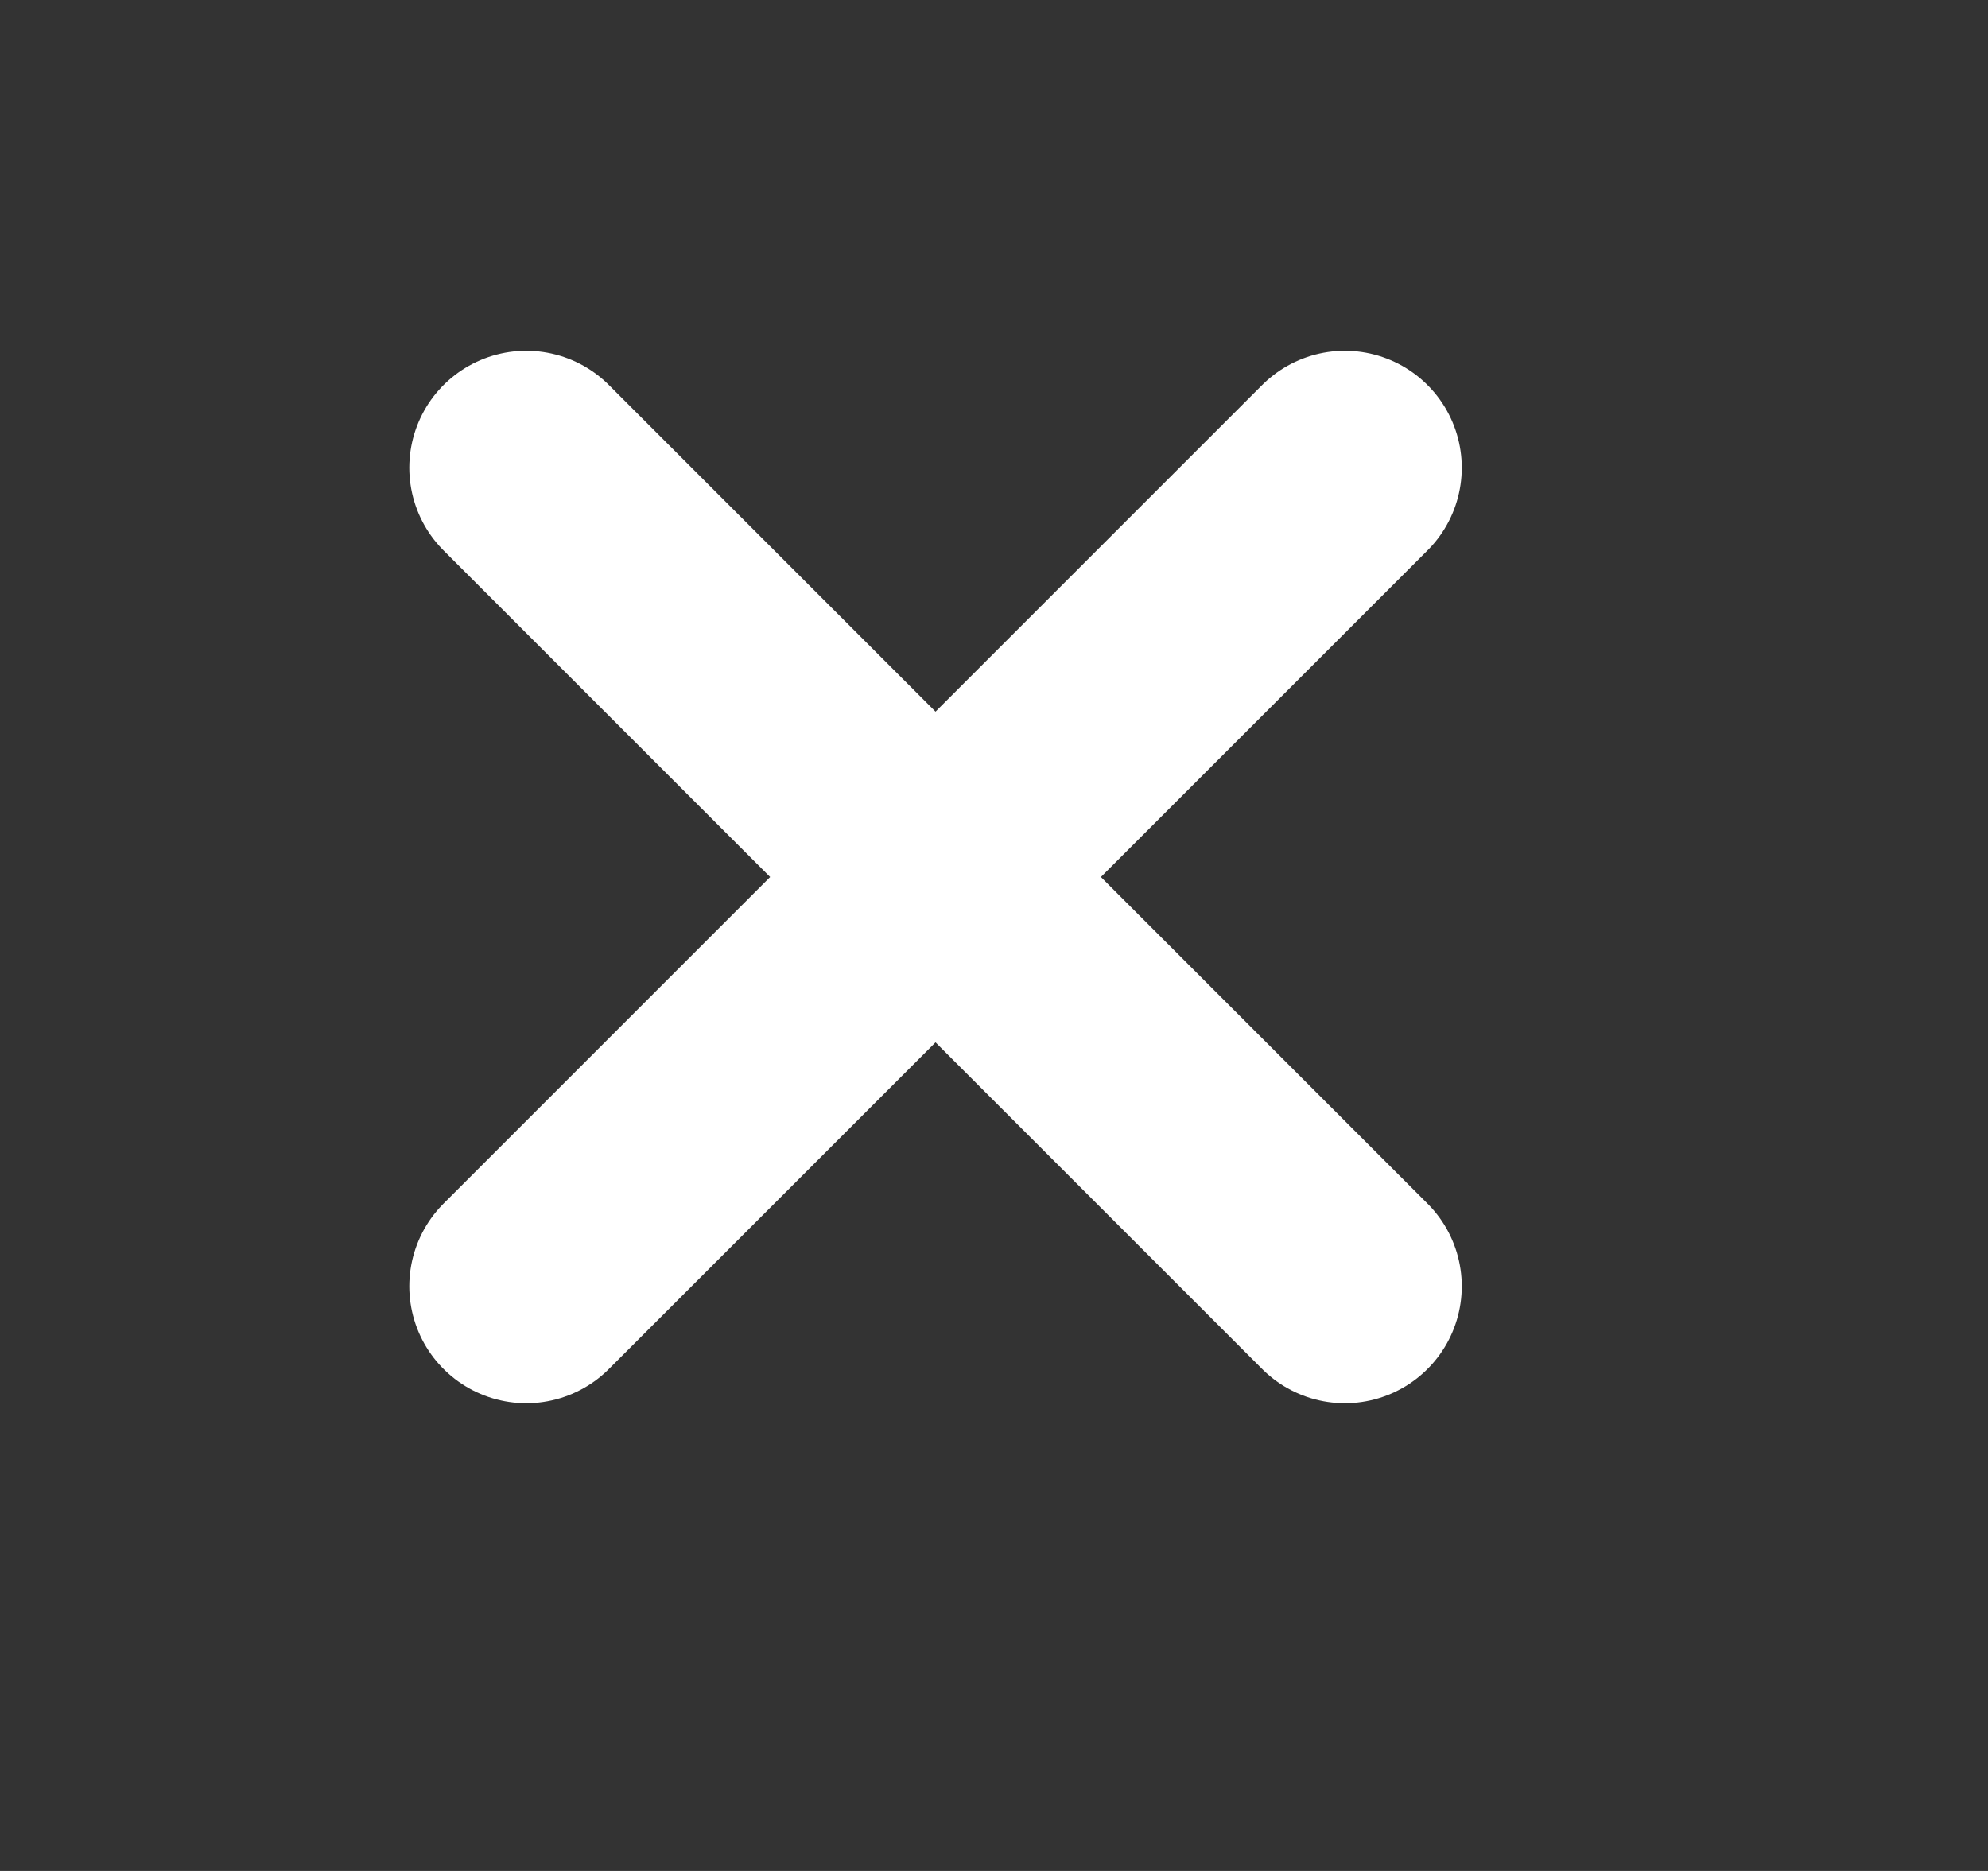
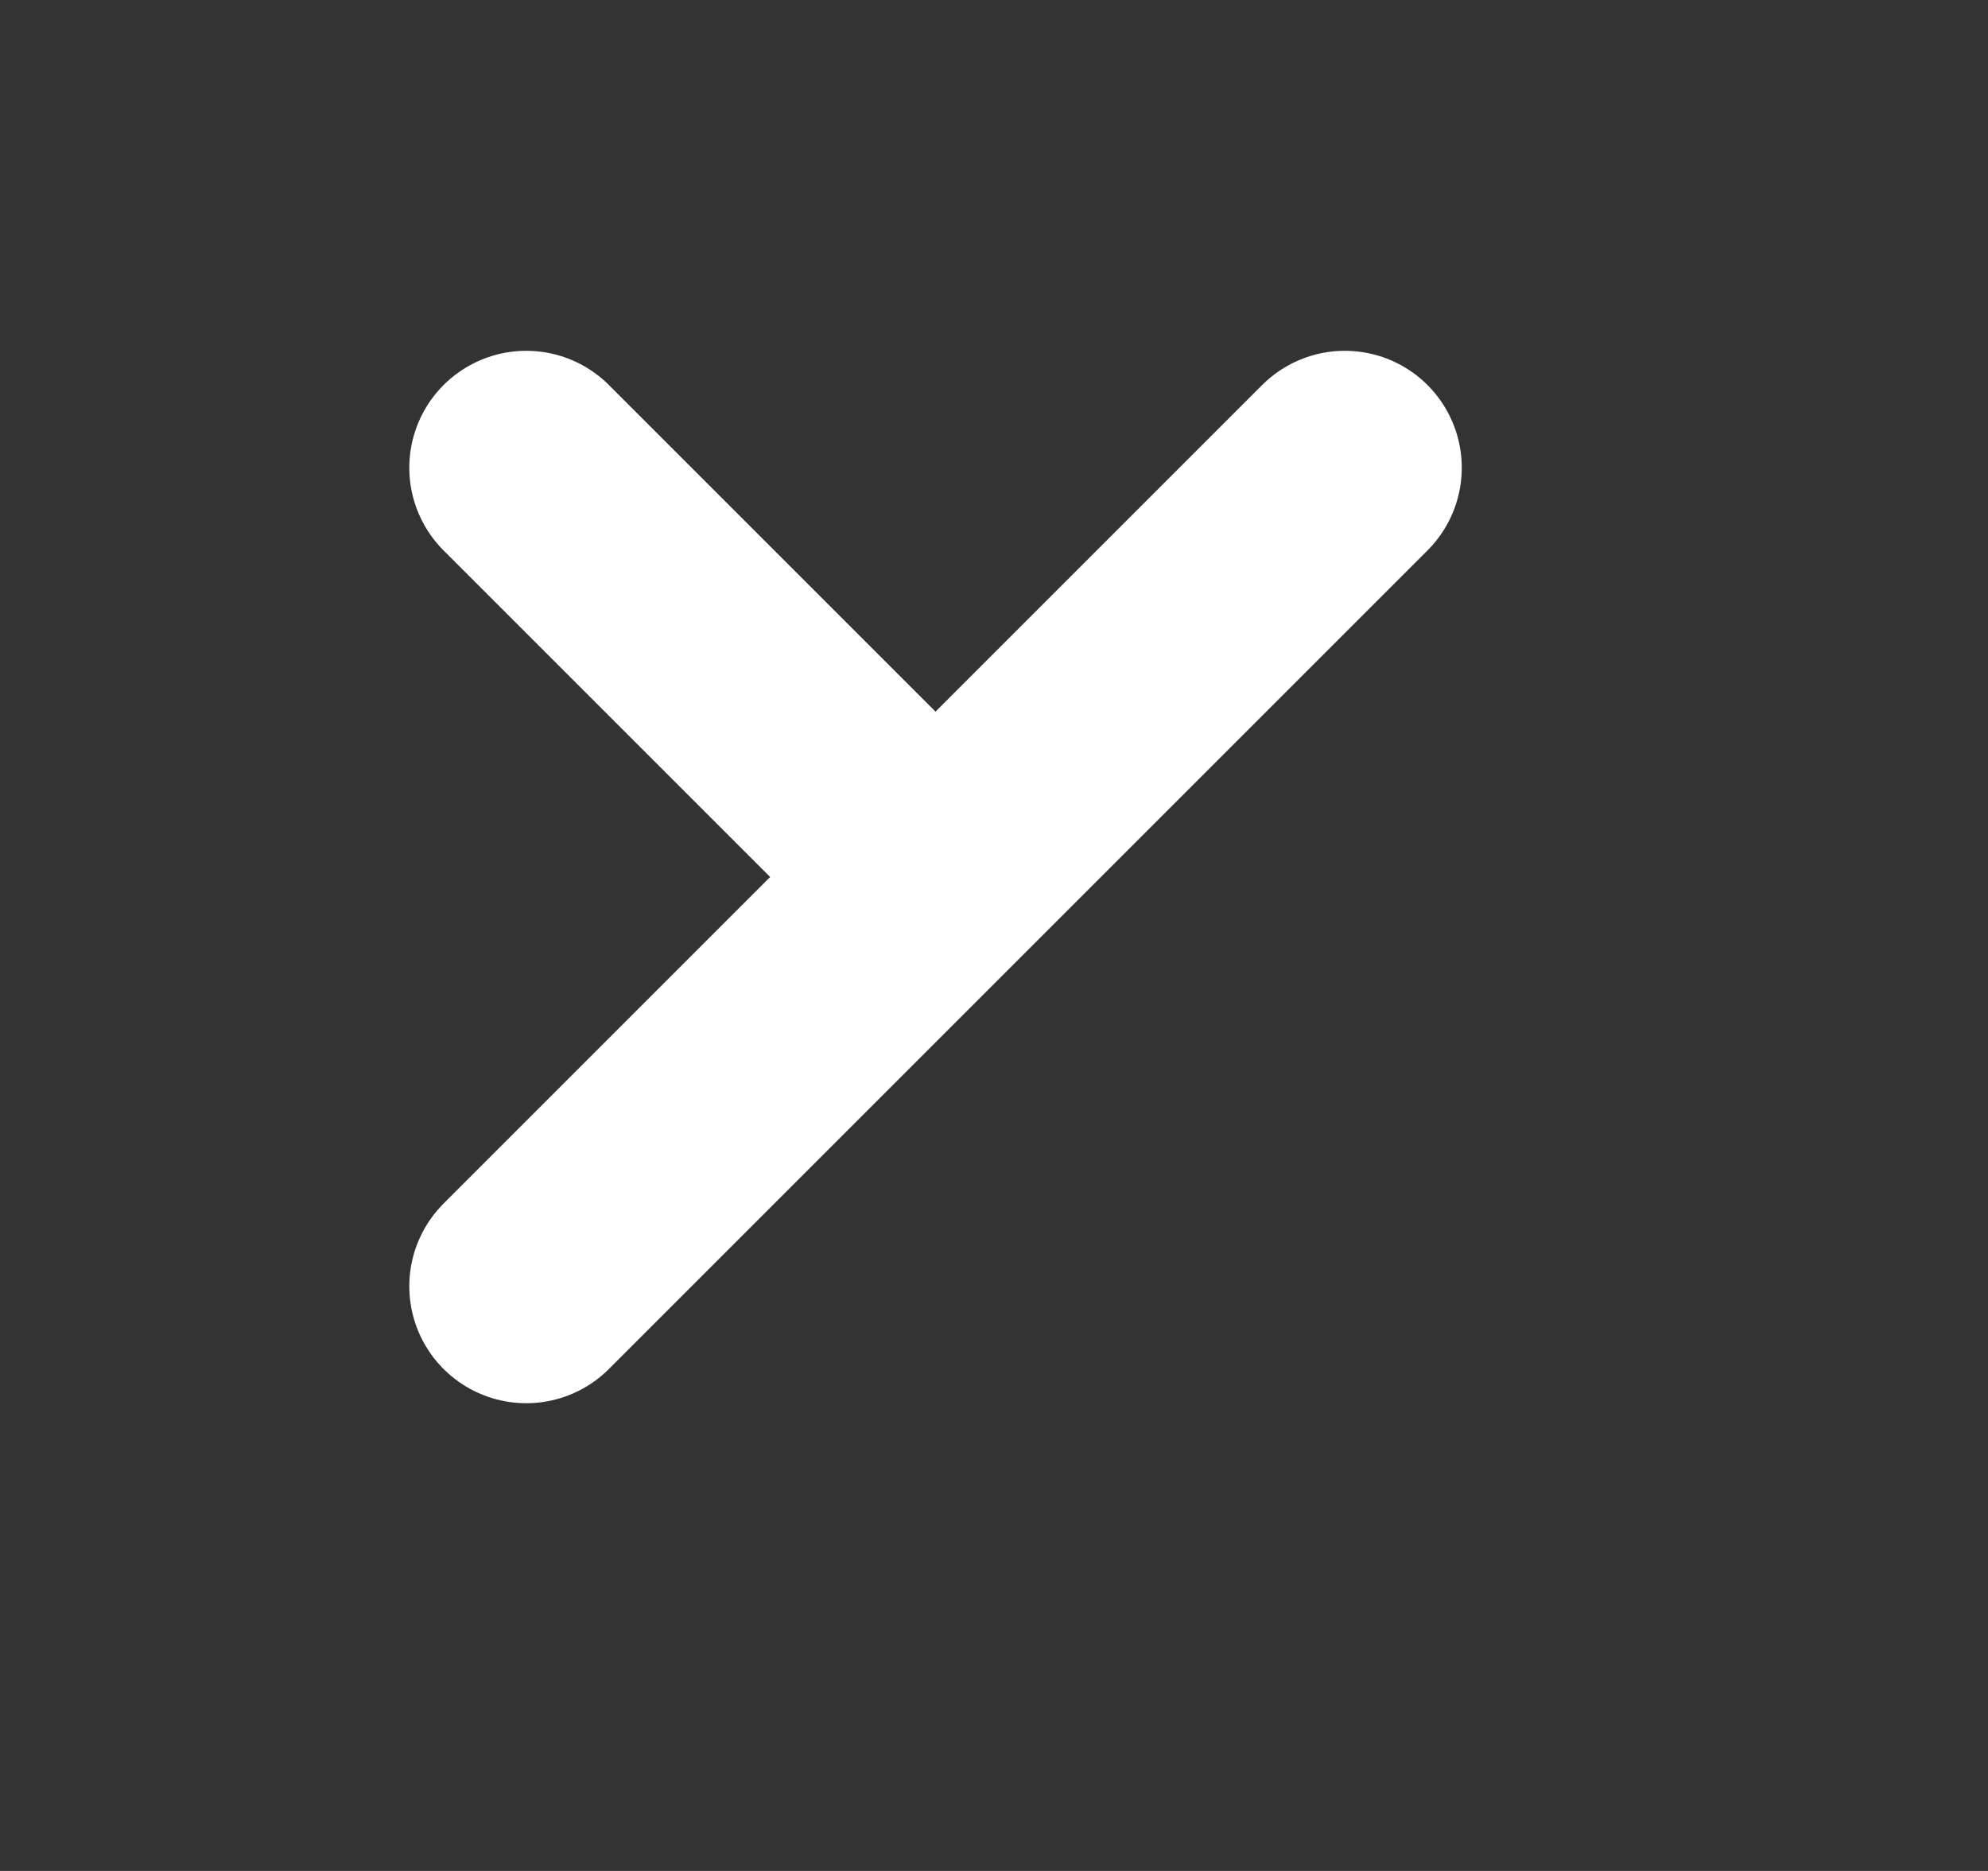
<svg xmlns="http://www.w3.org/2000/svg" width="17" height="16" viewBox="0 0 17 16" fill="none">
  <rect x="0" y="0" width="17" height="16" fill="#333333" stroke="none" />
-   <path d="M4.5 4L8 7.5M11.5 11L8 7.5M8 7.5L11.5 4M8 7.5L4.5 11" stroke="white" stroke-width="2" stroke-linecap="round" />
+   <path d="M4.5 4L8 7.5L8 7.5M8 7.5L11.5 4M8 7.5L4.5 11" stroke="white" stroke-width="2" stroke-linecap="round" />
</svg>